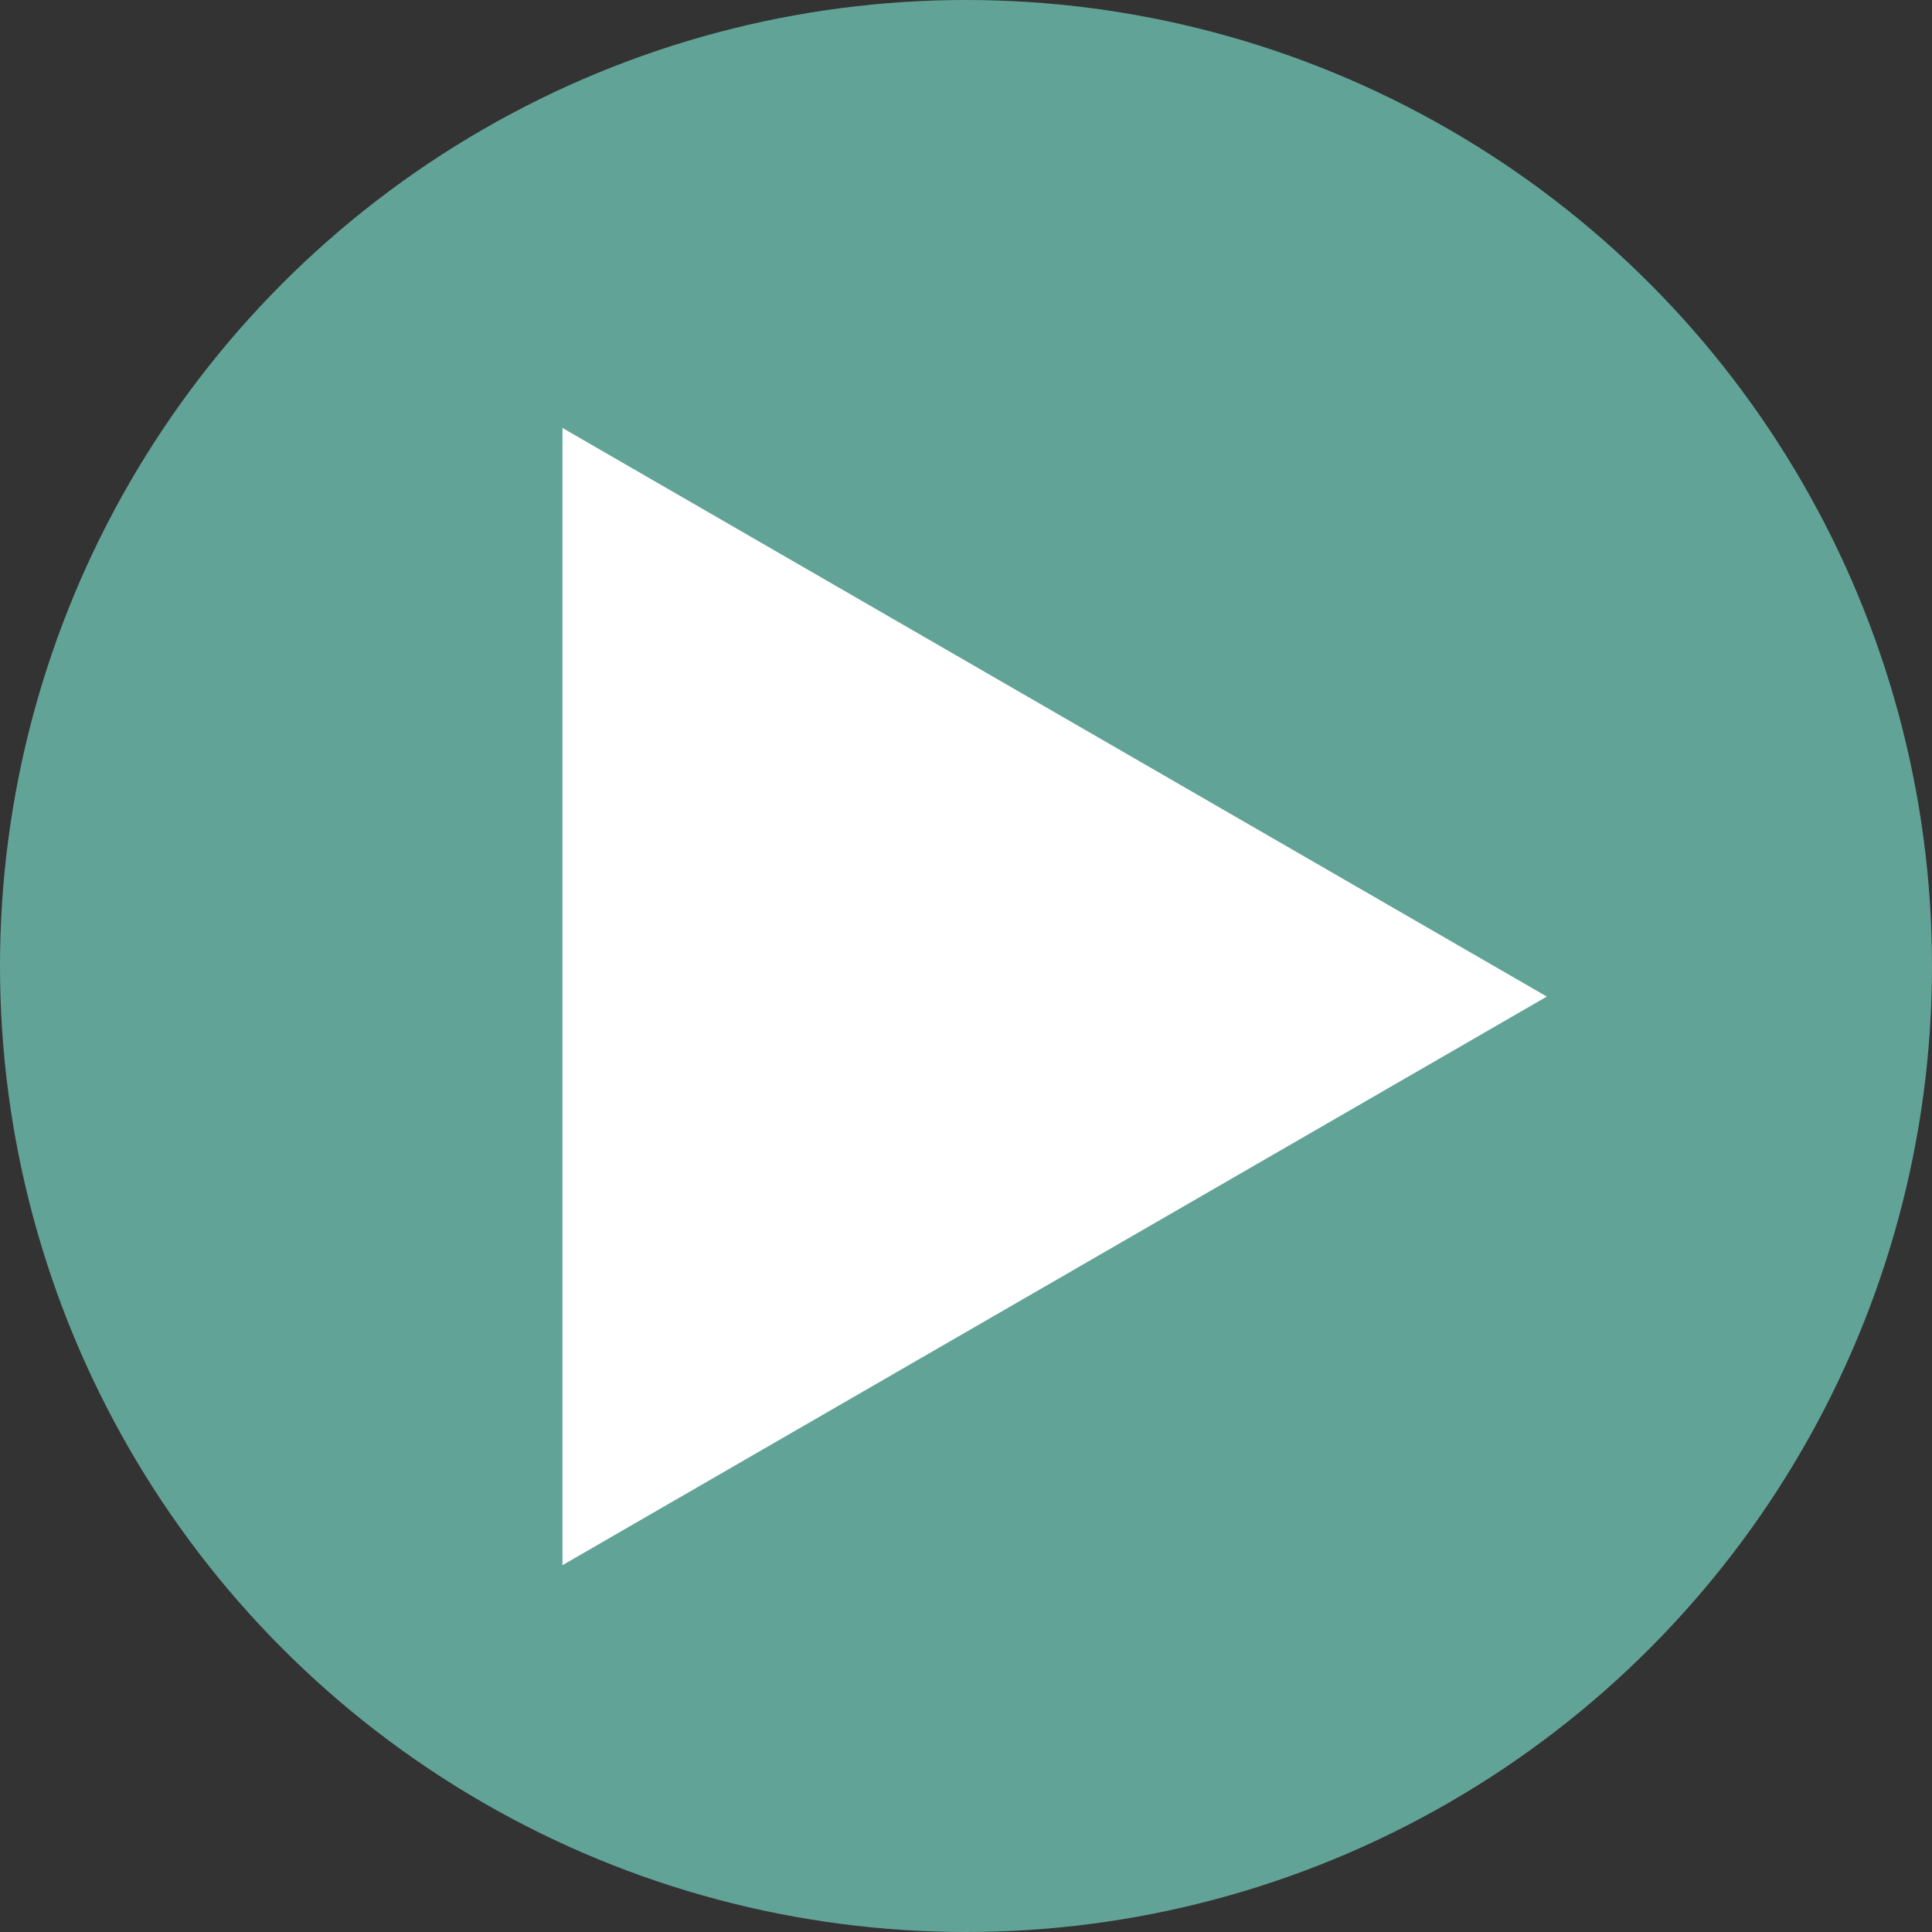
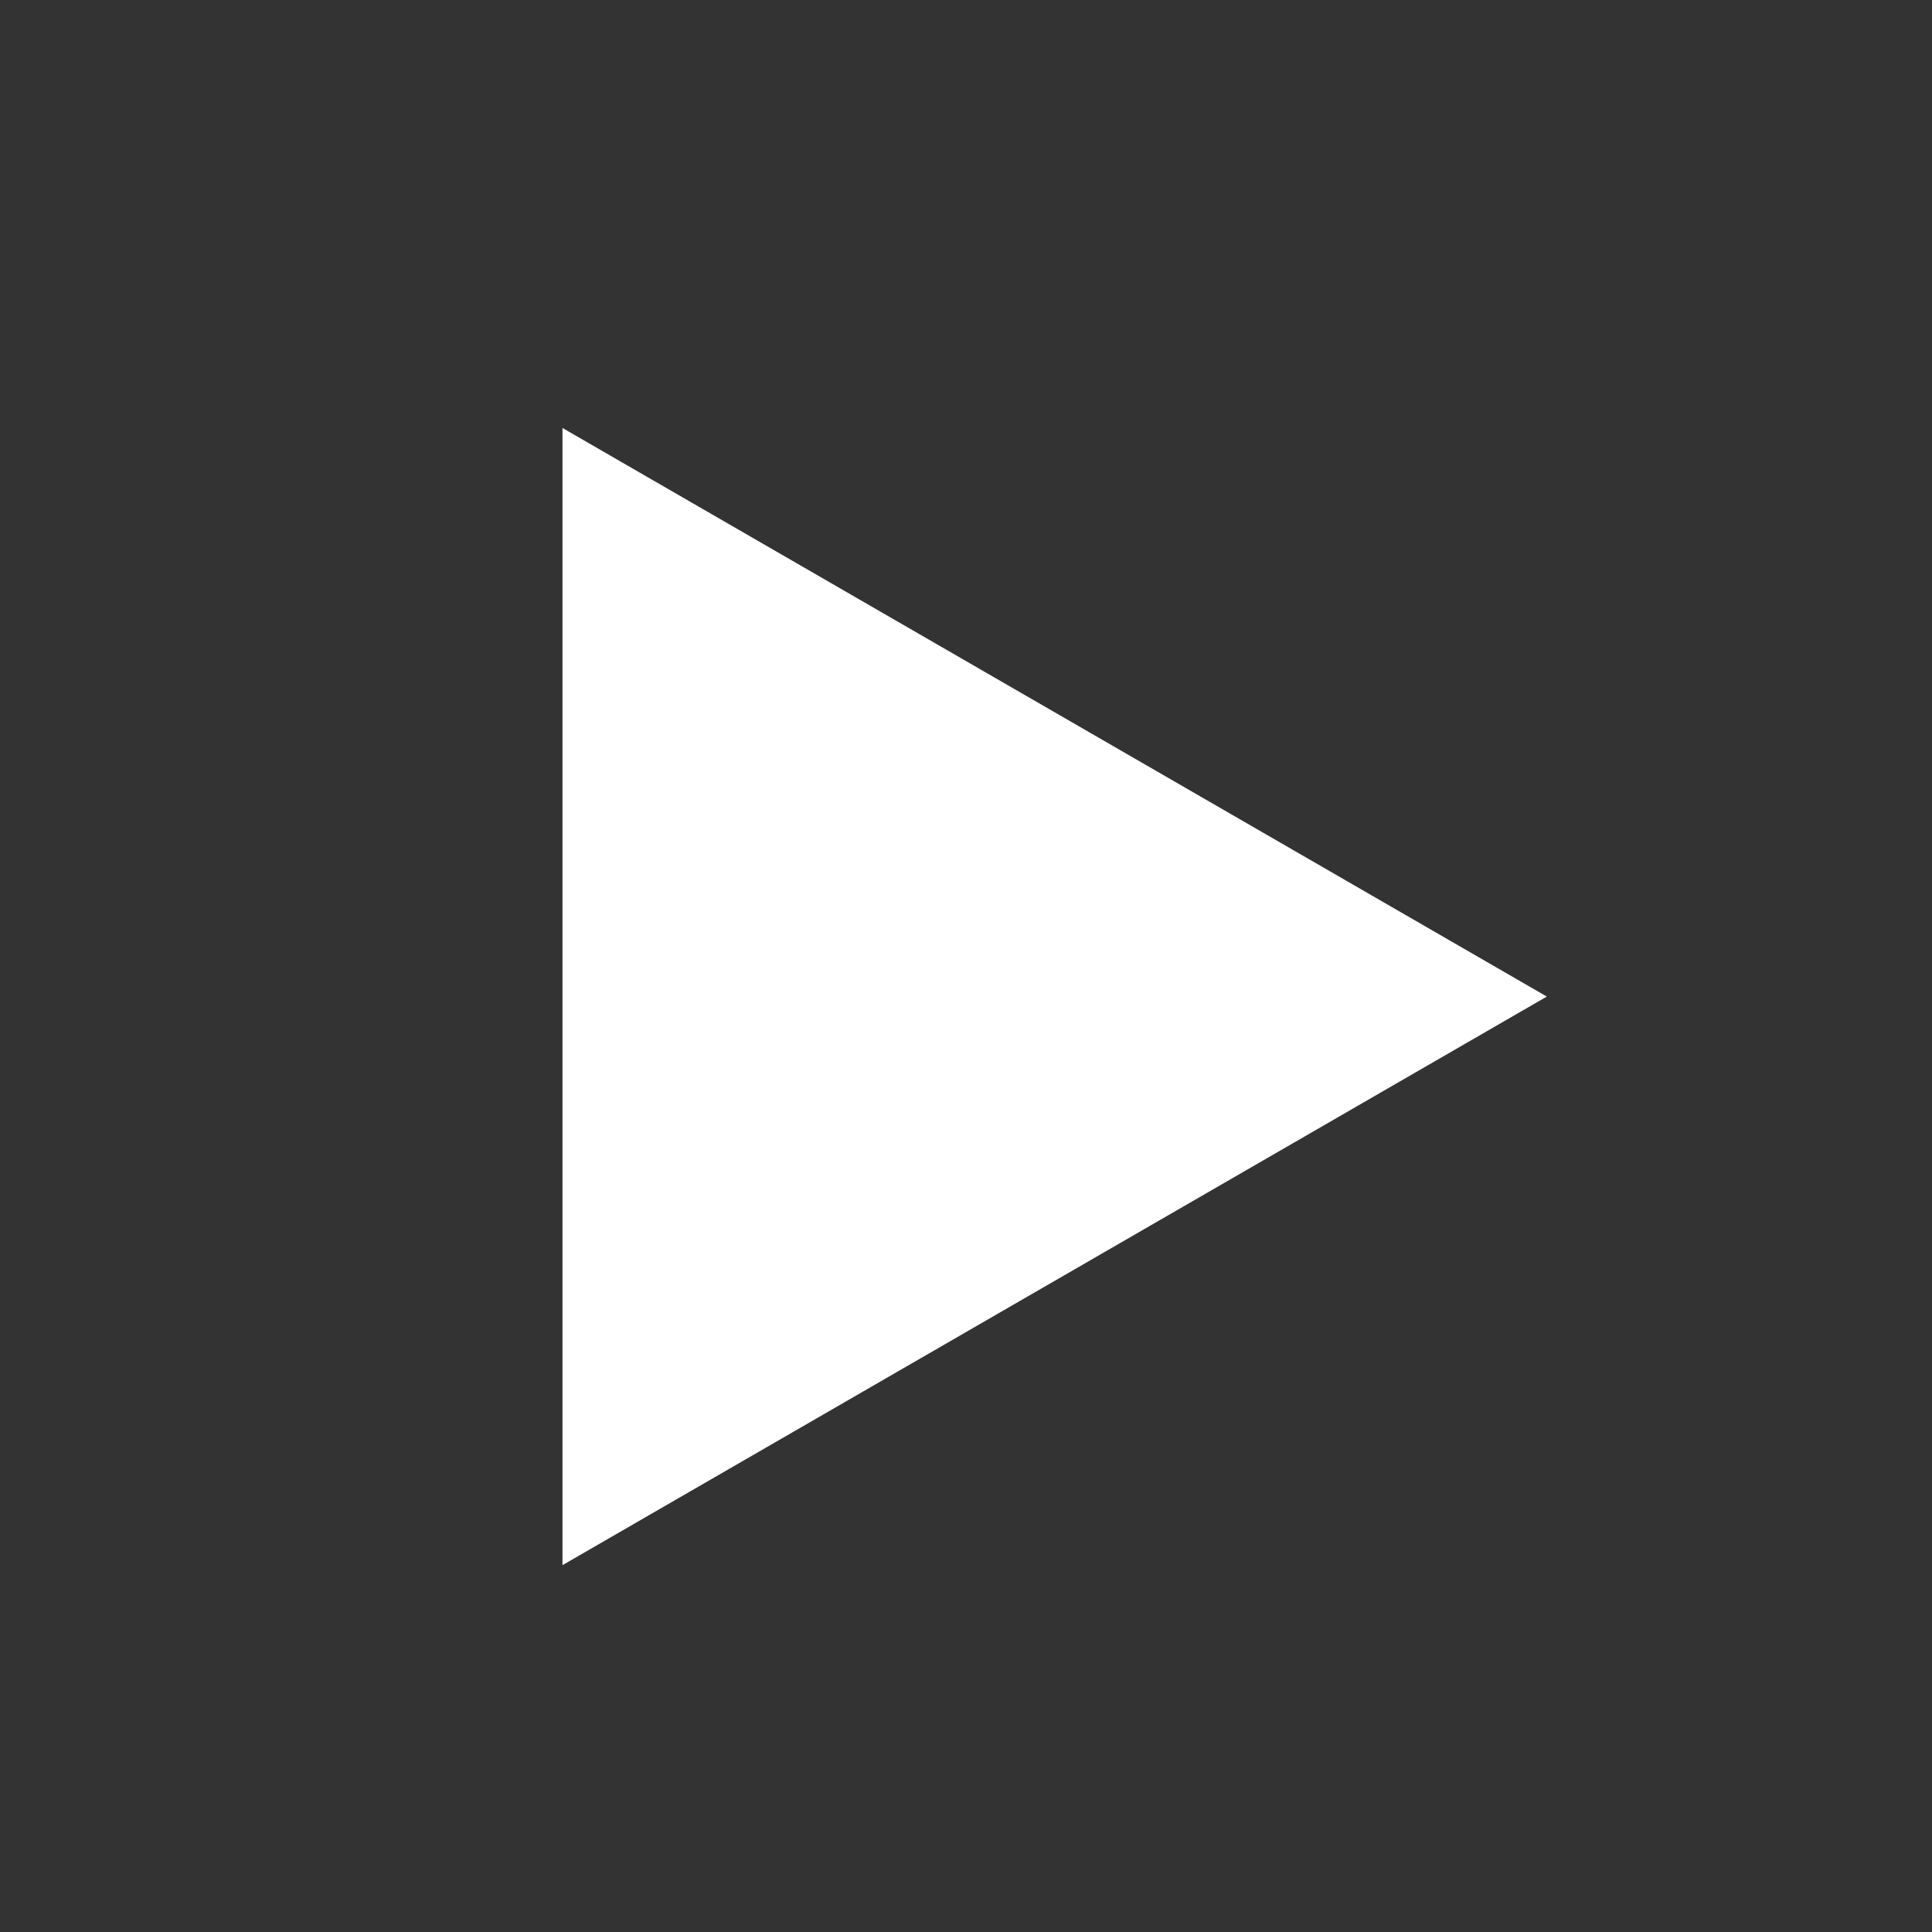
<svg xmlns="http://www.w3.org/2000/svg" version="1.1" id="レイヤー_1" x="0" y="0" viewBox="0 0 31.6 31.6" xml:space="preserve">
  <rect x="0" y="0" width="31.6" height="31.6" fill="#333333" stroke="none" />
-   <circle cx="15.8" cy="15.8" r="15.8" fill="#62a398" />
  <path d="M9.2 25.6V7l16.1 9.3-16.1 9.3z" fill="#fff" />
</svg>